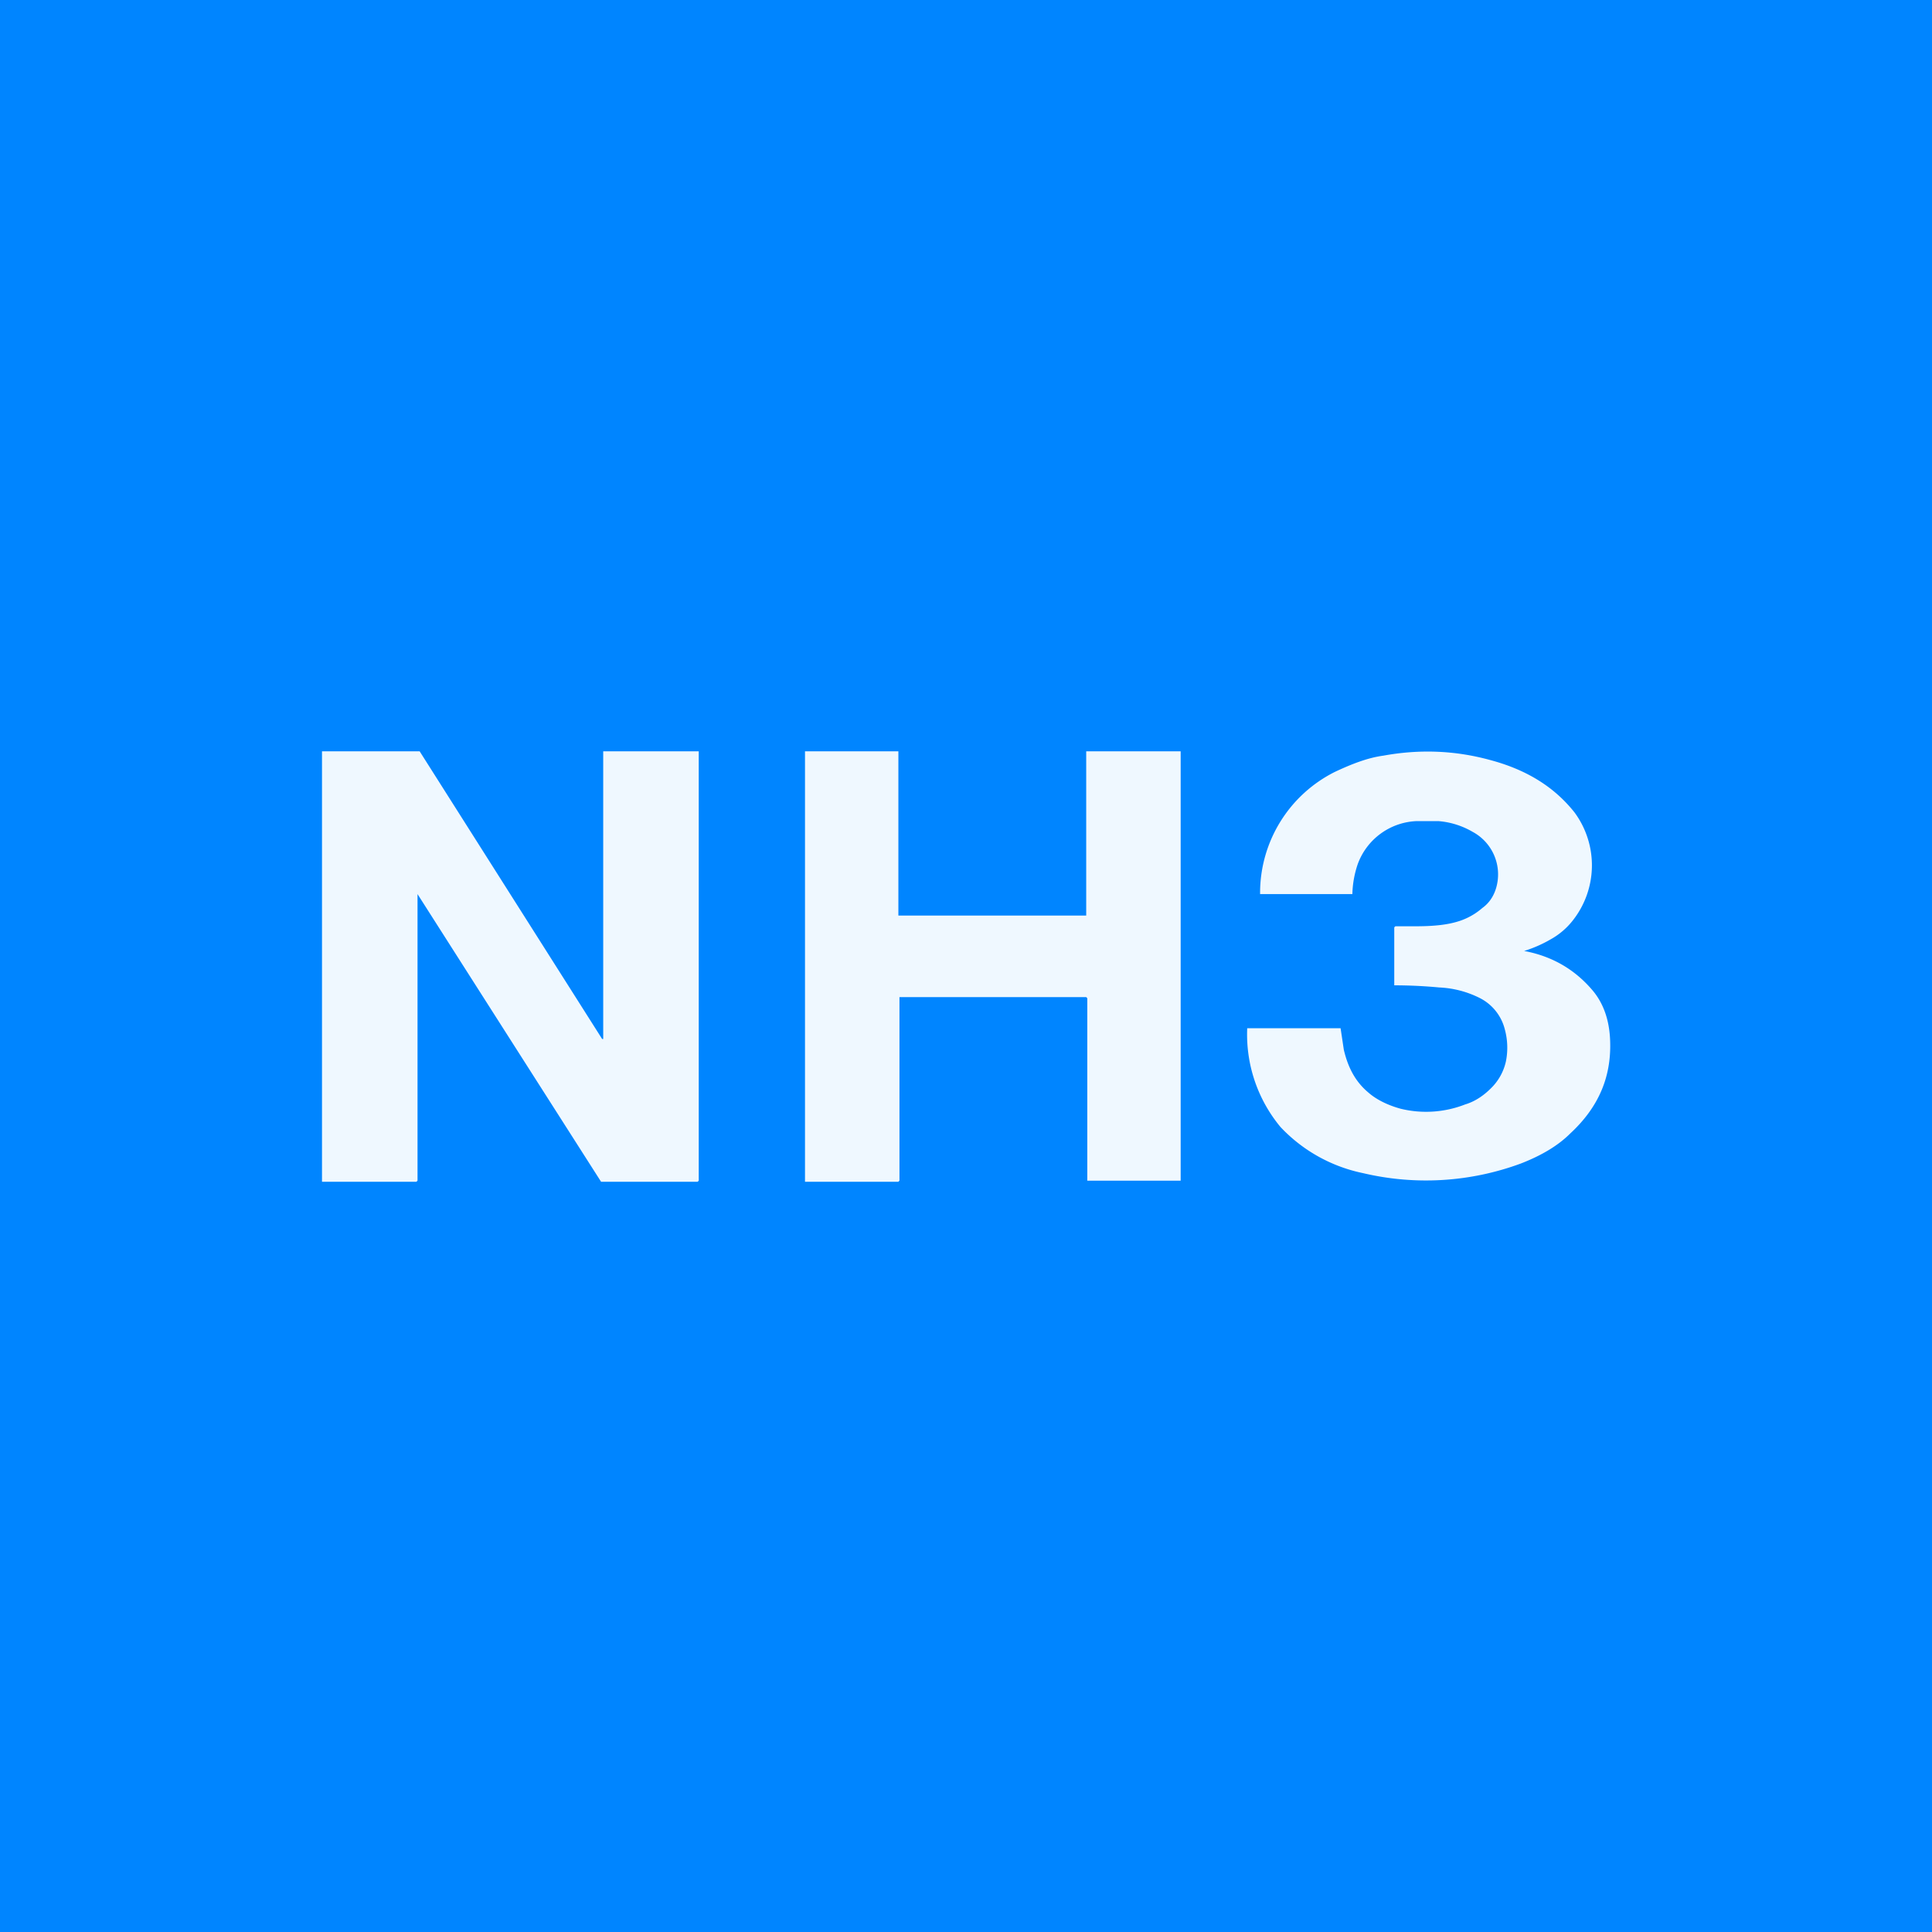
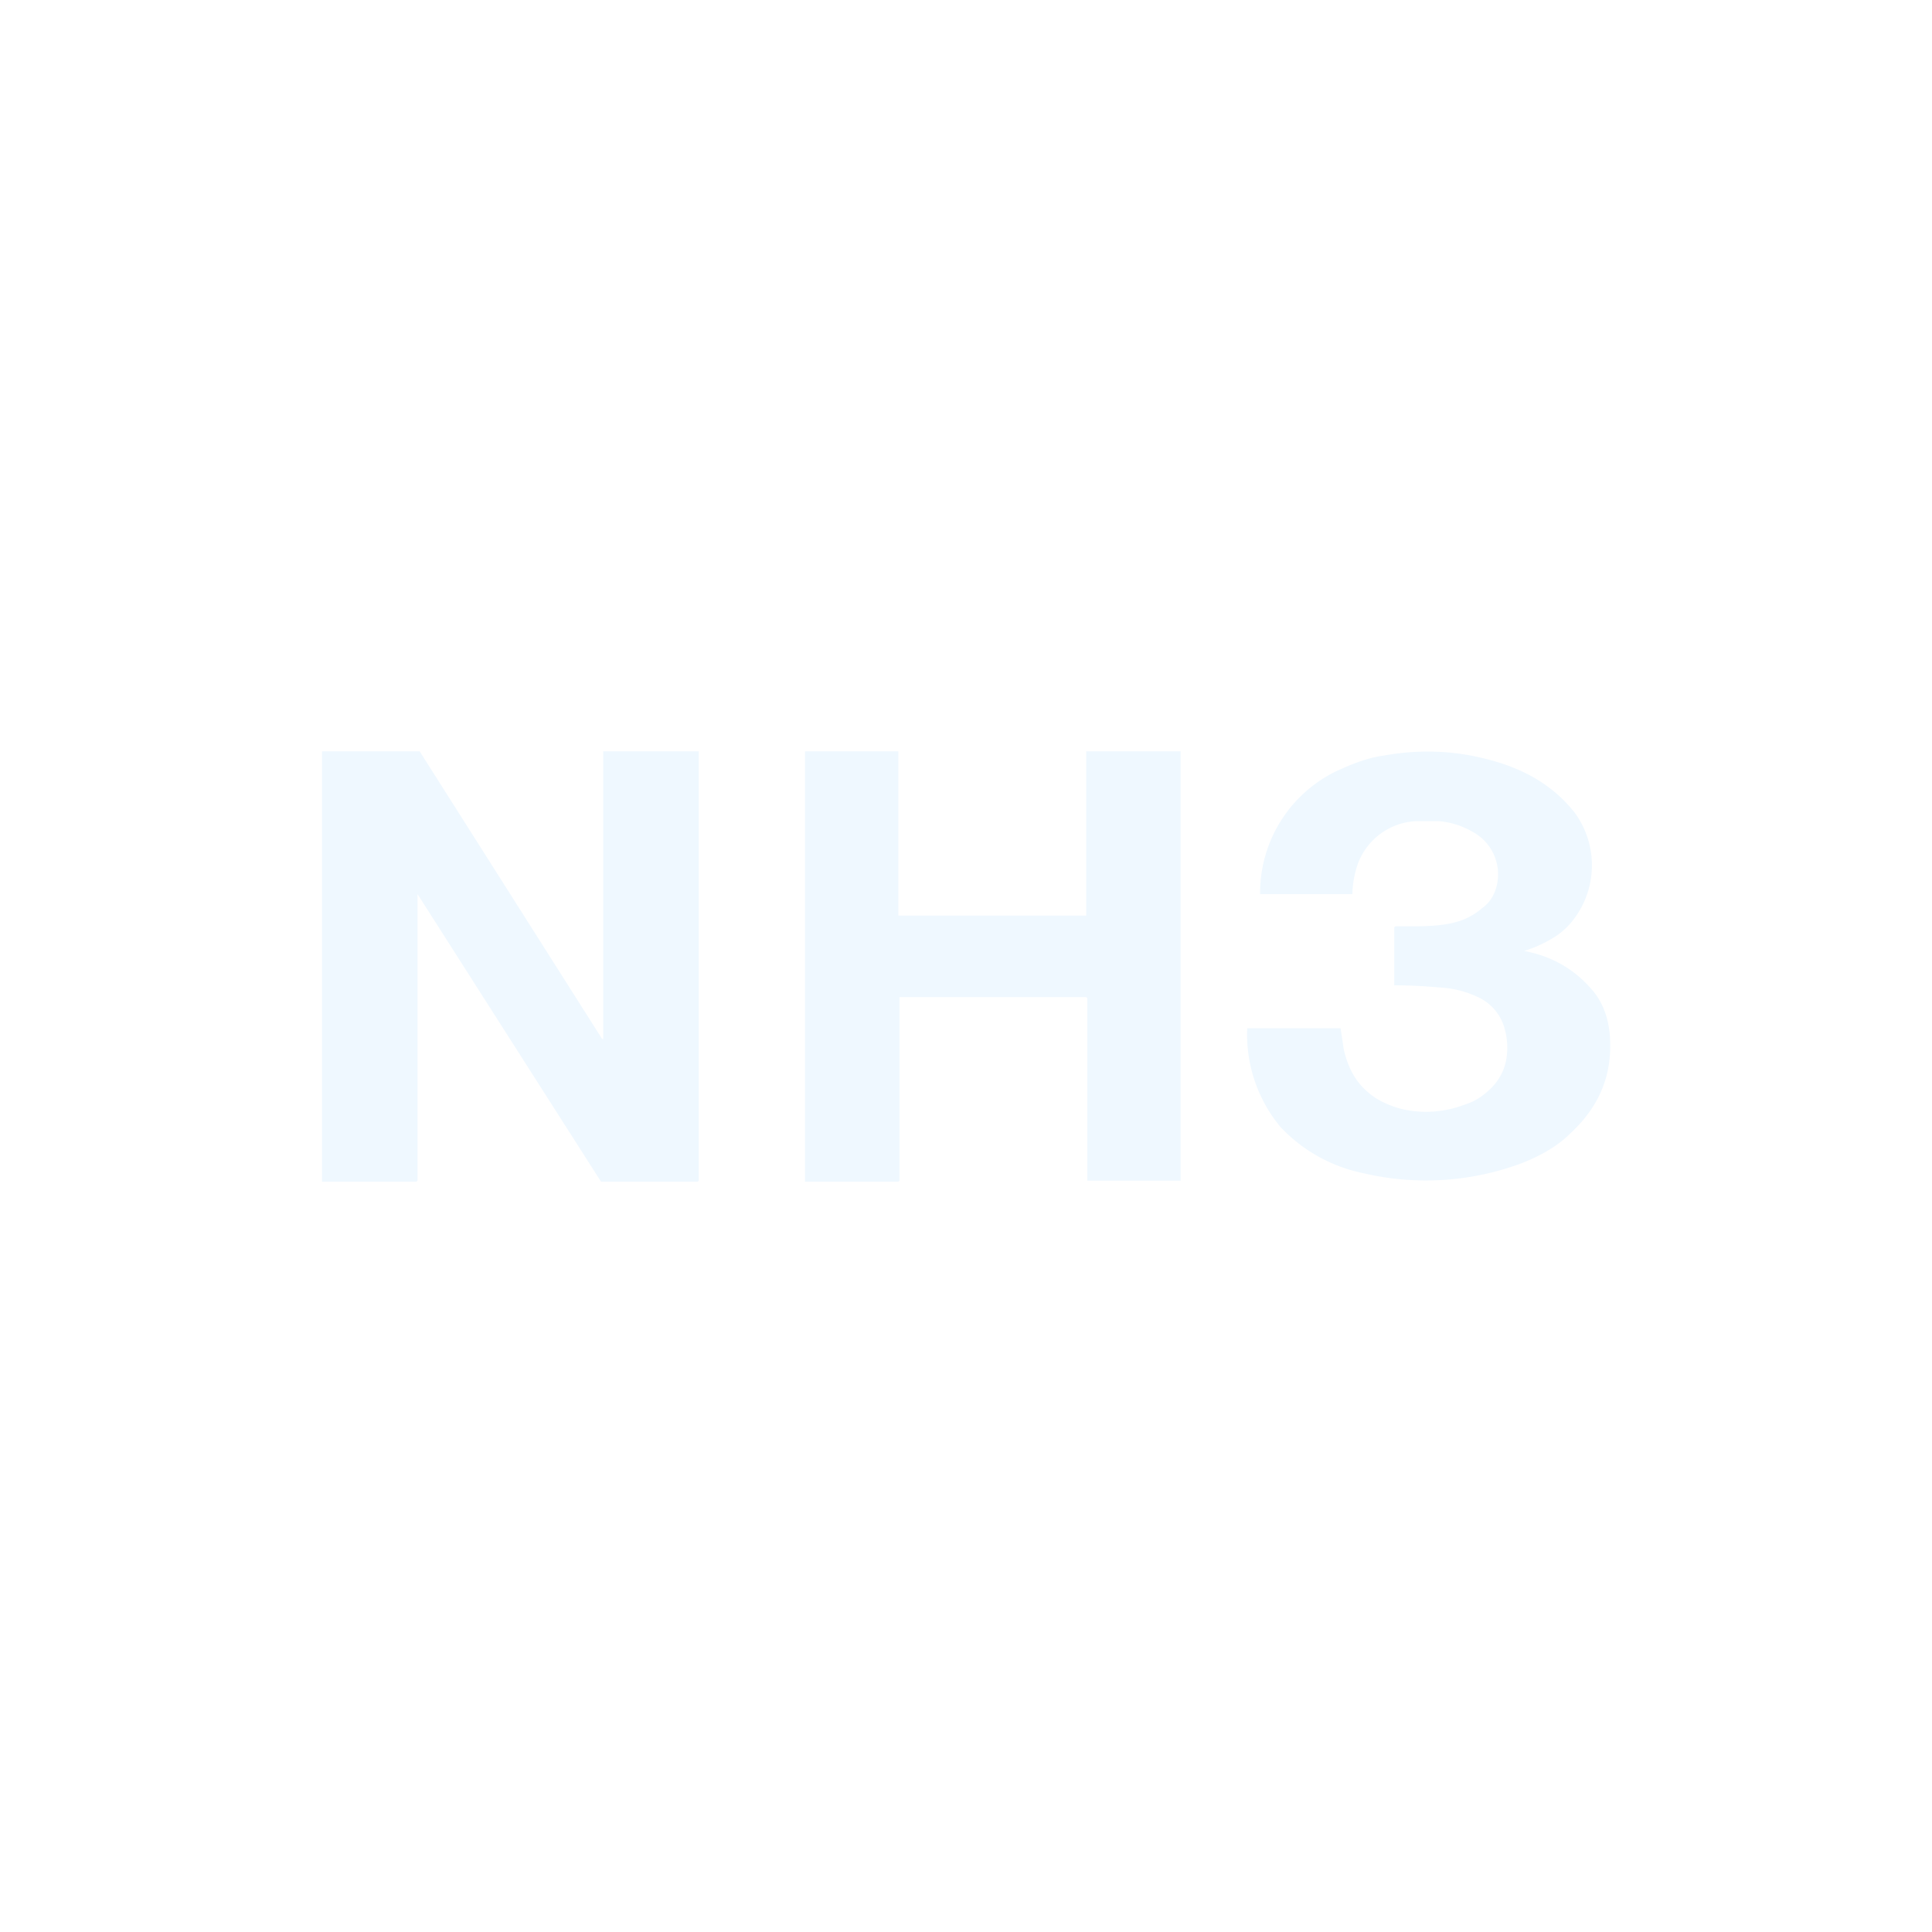
<svg xmlns="http://www.w3.org/2000/svg" width="18" height="18" viewBox="0 0 18 18">
-   <path fill="#0085FF" d="M0 0h18v18H0z" />
  <path d="M13 8.63h.18c.16 0 .3-.01.42-.05a.62.62 0 0 0 .21-.12c.07-.05.11-.12.13-.19a.45.45 0 0 0-.22-.52.75.75 0 0 0-.32-.1h-.2a.61.61 0 0 0-.55.4.93.93 0 0 0-.05.27v.01h-.86v-.01a1.26 1.26 0 0 1 .7-1.13c.15-.07.3-.13.45-.15.33-.06.66-.05.99.04.34.09.6.25.79.49a.83.83 0 0 1-.02 1.01.68.68 0 0 1-.2.17 1.2 1.2 0 0 1-.25.11c.27.05.48.18.64.37.1.12.15.27.16.44.02.35-.1.64-.37.89-.12.12-.28.21-.46.28a2.55 2.55 0 0 1-1.47.09 1.46 1.46 0 0 1-.77-.43 1.35 1.35 0 0 1-.31-.92h.87l.03.2c.04.17.11.3.23.4.08.07.19.12.3.15a1 1 0 0 0 .6-.04c.1-.03.18-.09.24-.15a.5.5 0 0 0 .14-.25.65.65 0 0 0-.01-.3.45.45 0 0 0-.23-.29.93.93 0 0 0-.38-.1 4.53 4.53 0 0 0-.42-.02v-.54ZM5.61 9.68h.01V7L5.64 7h.87V11l-.01.01h-.9a6029.83 6029.83 0 0 1-1.71-2.68V11l-.01.01H3V7L3.01 7h.9l1.7 2.68ZM9.25 9.29h-.87V11l-.01.01H7.5V7h.87v1.53h1.75V7H11v4h-.87V9.3l-.01-.01h-.87Z" fill="#EFF8FF" />
</svg>